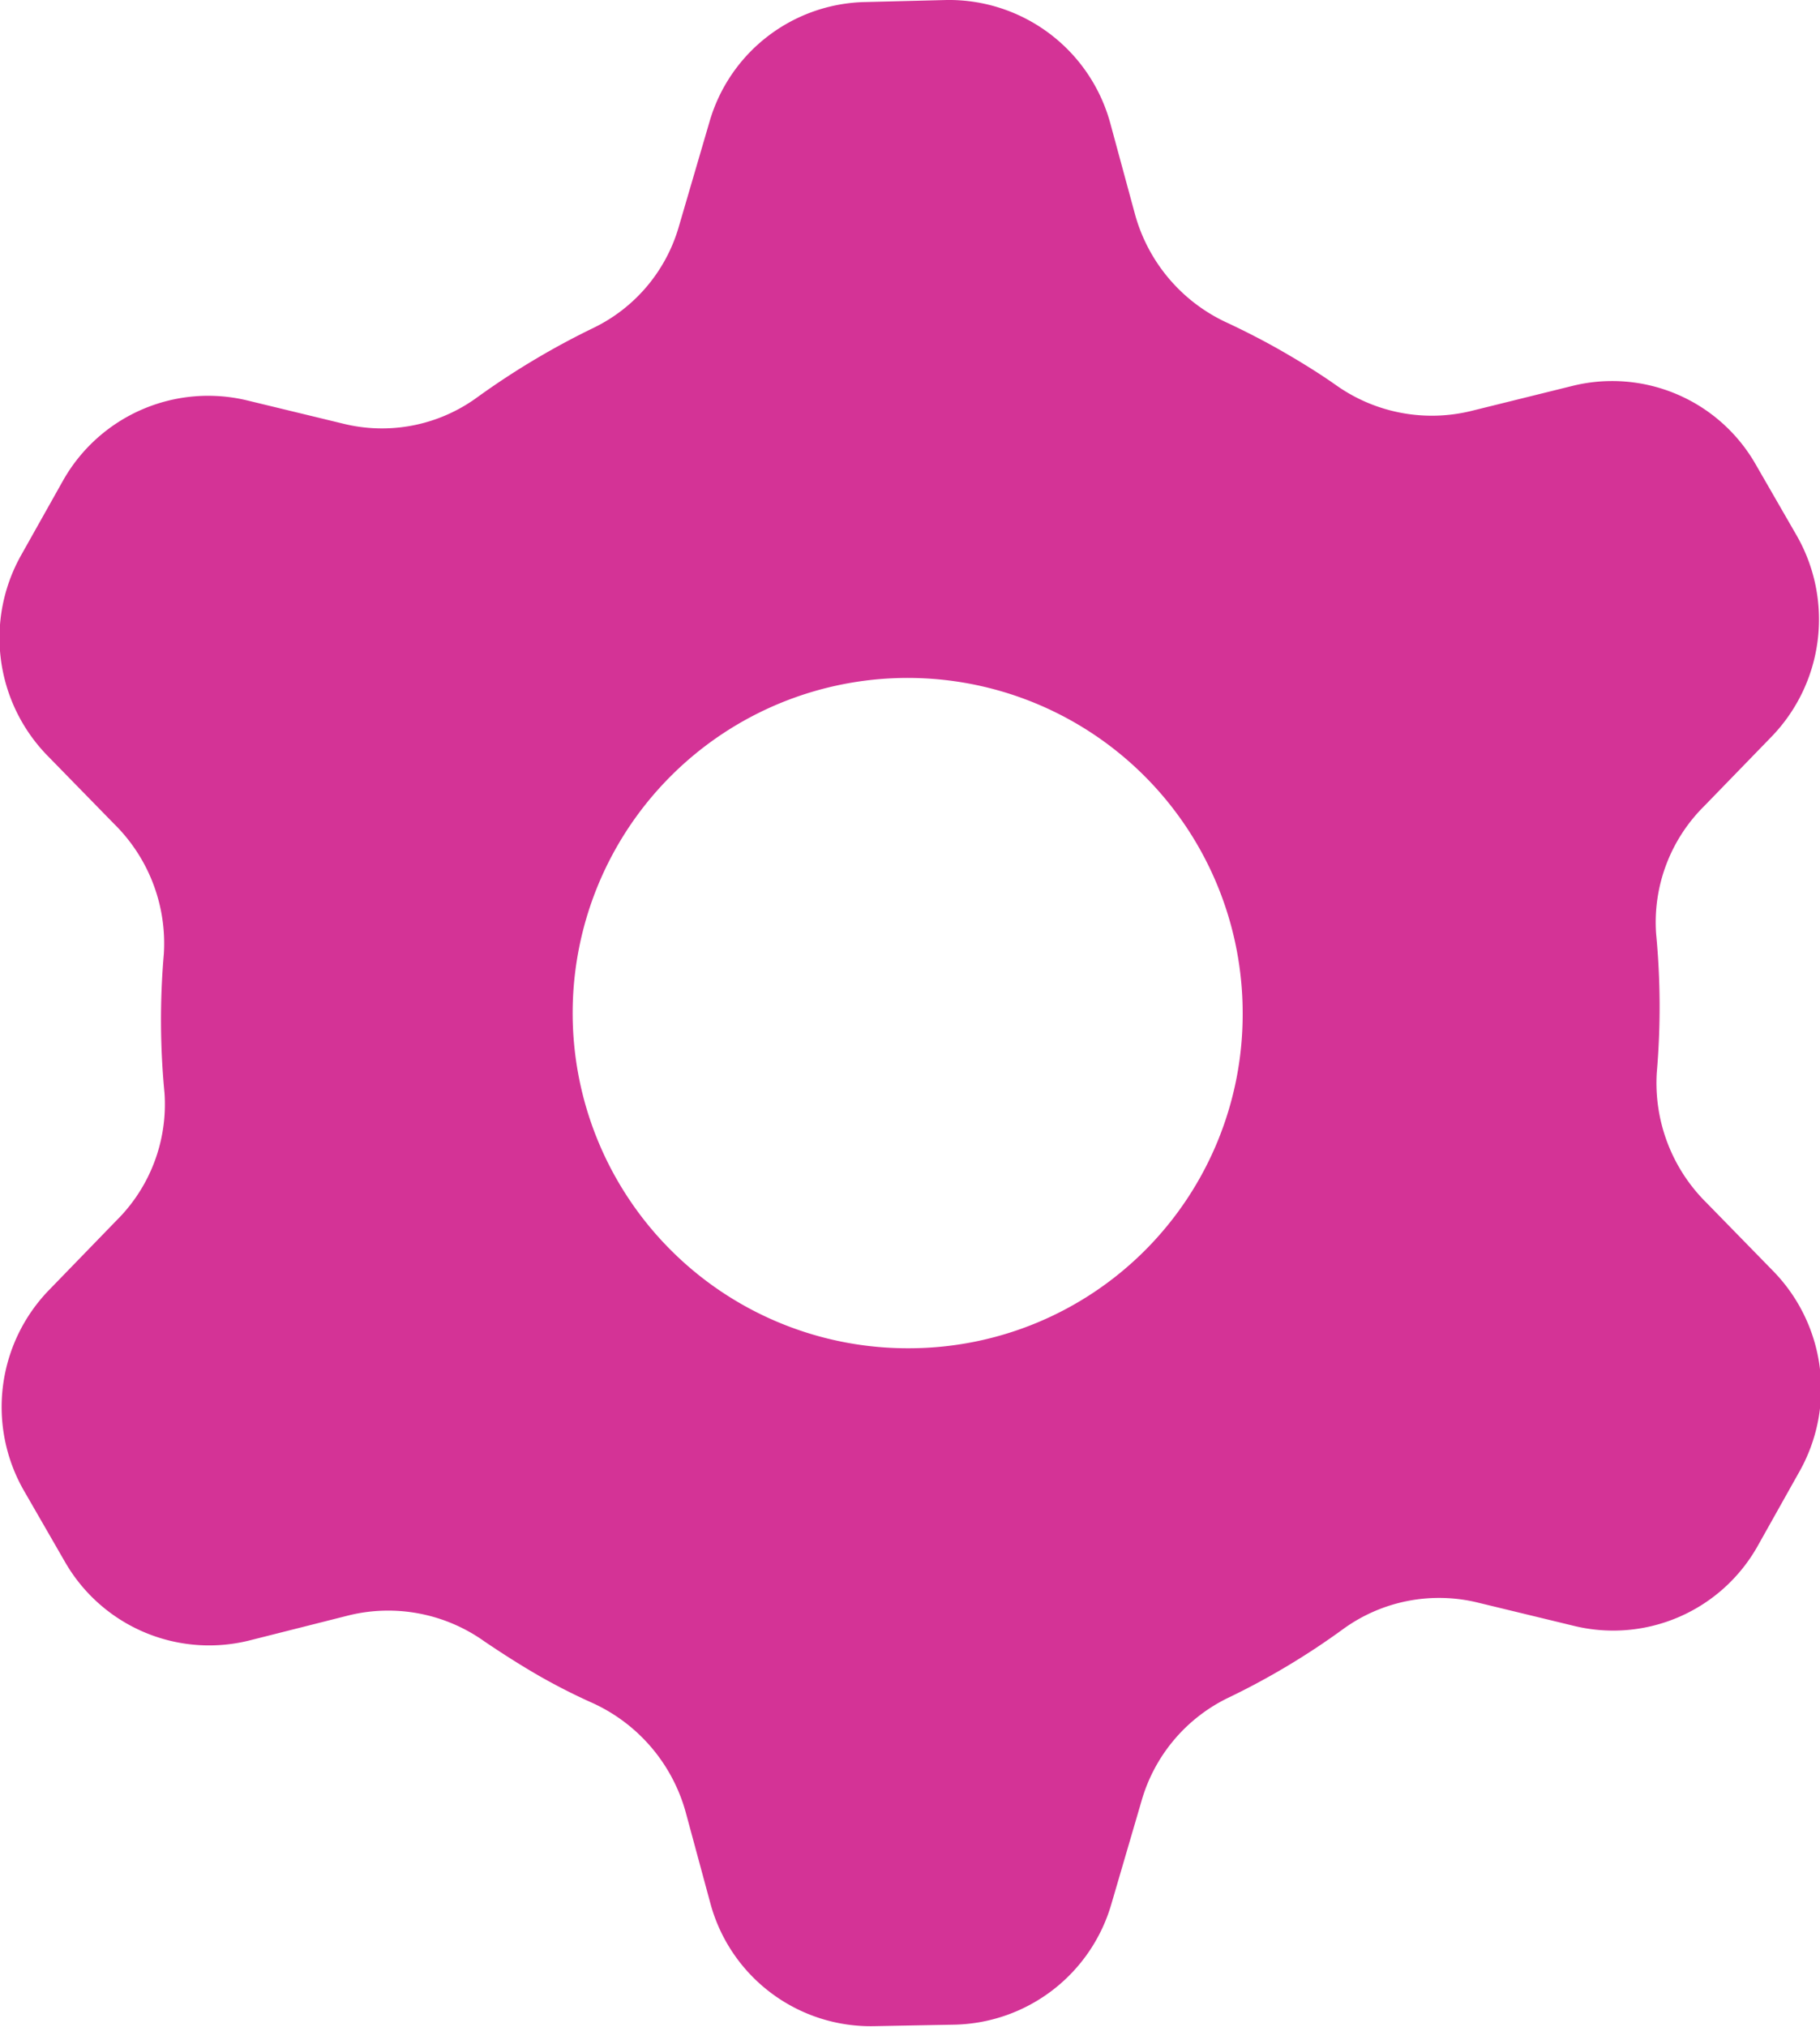
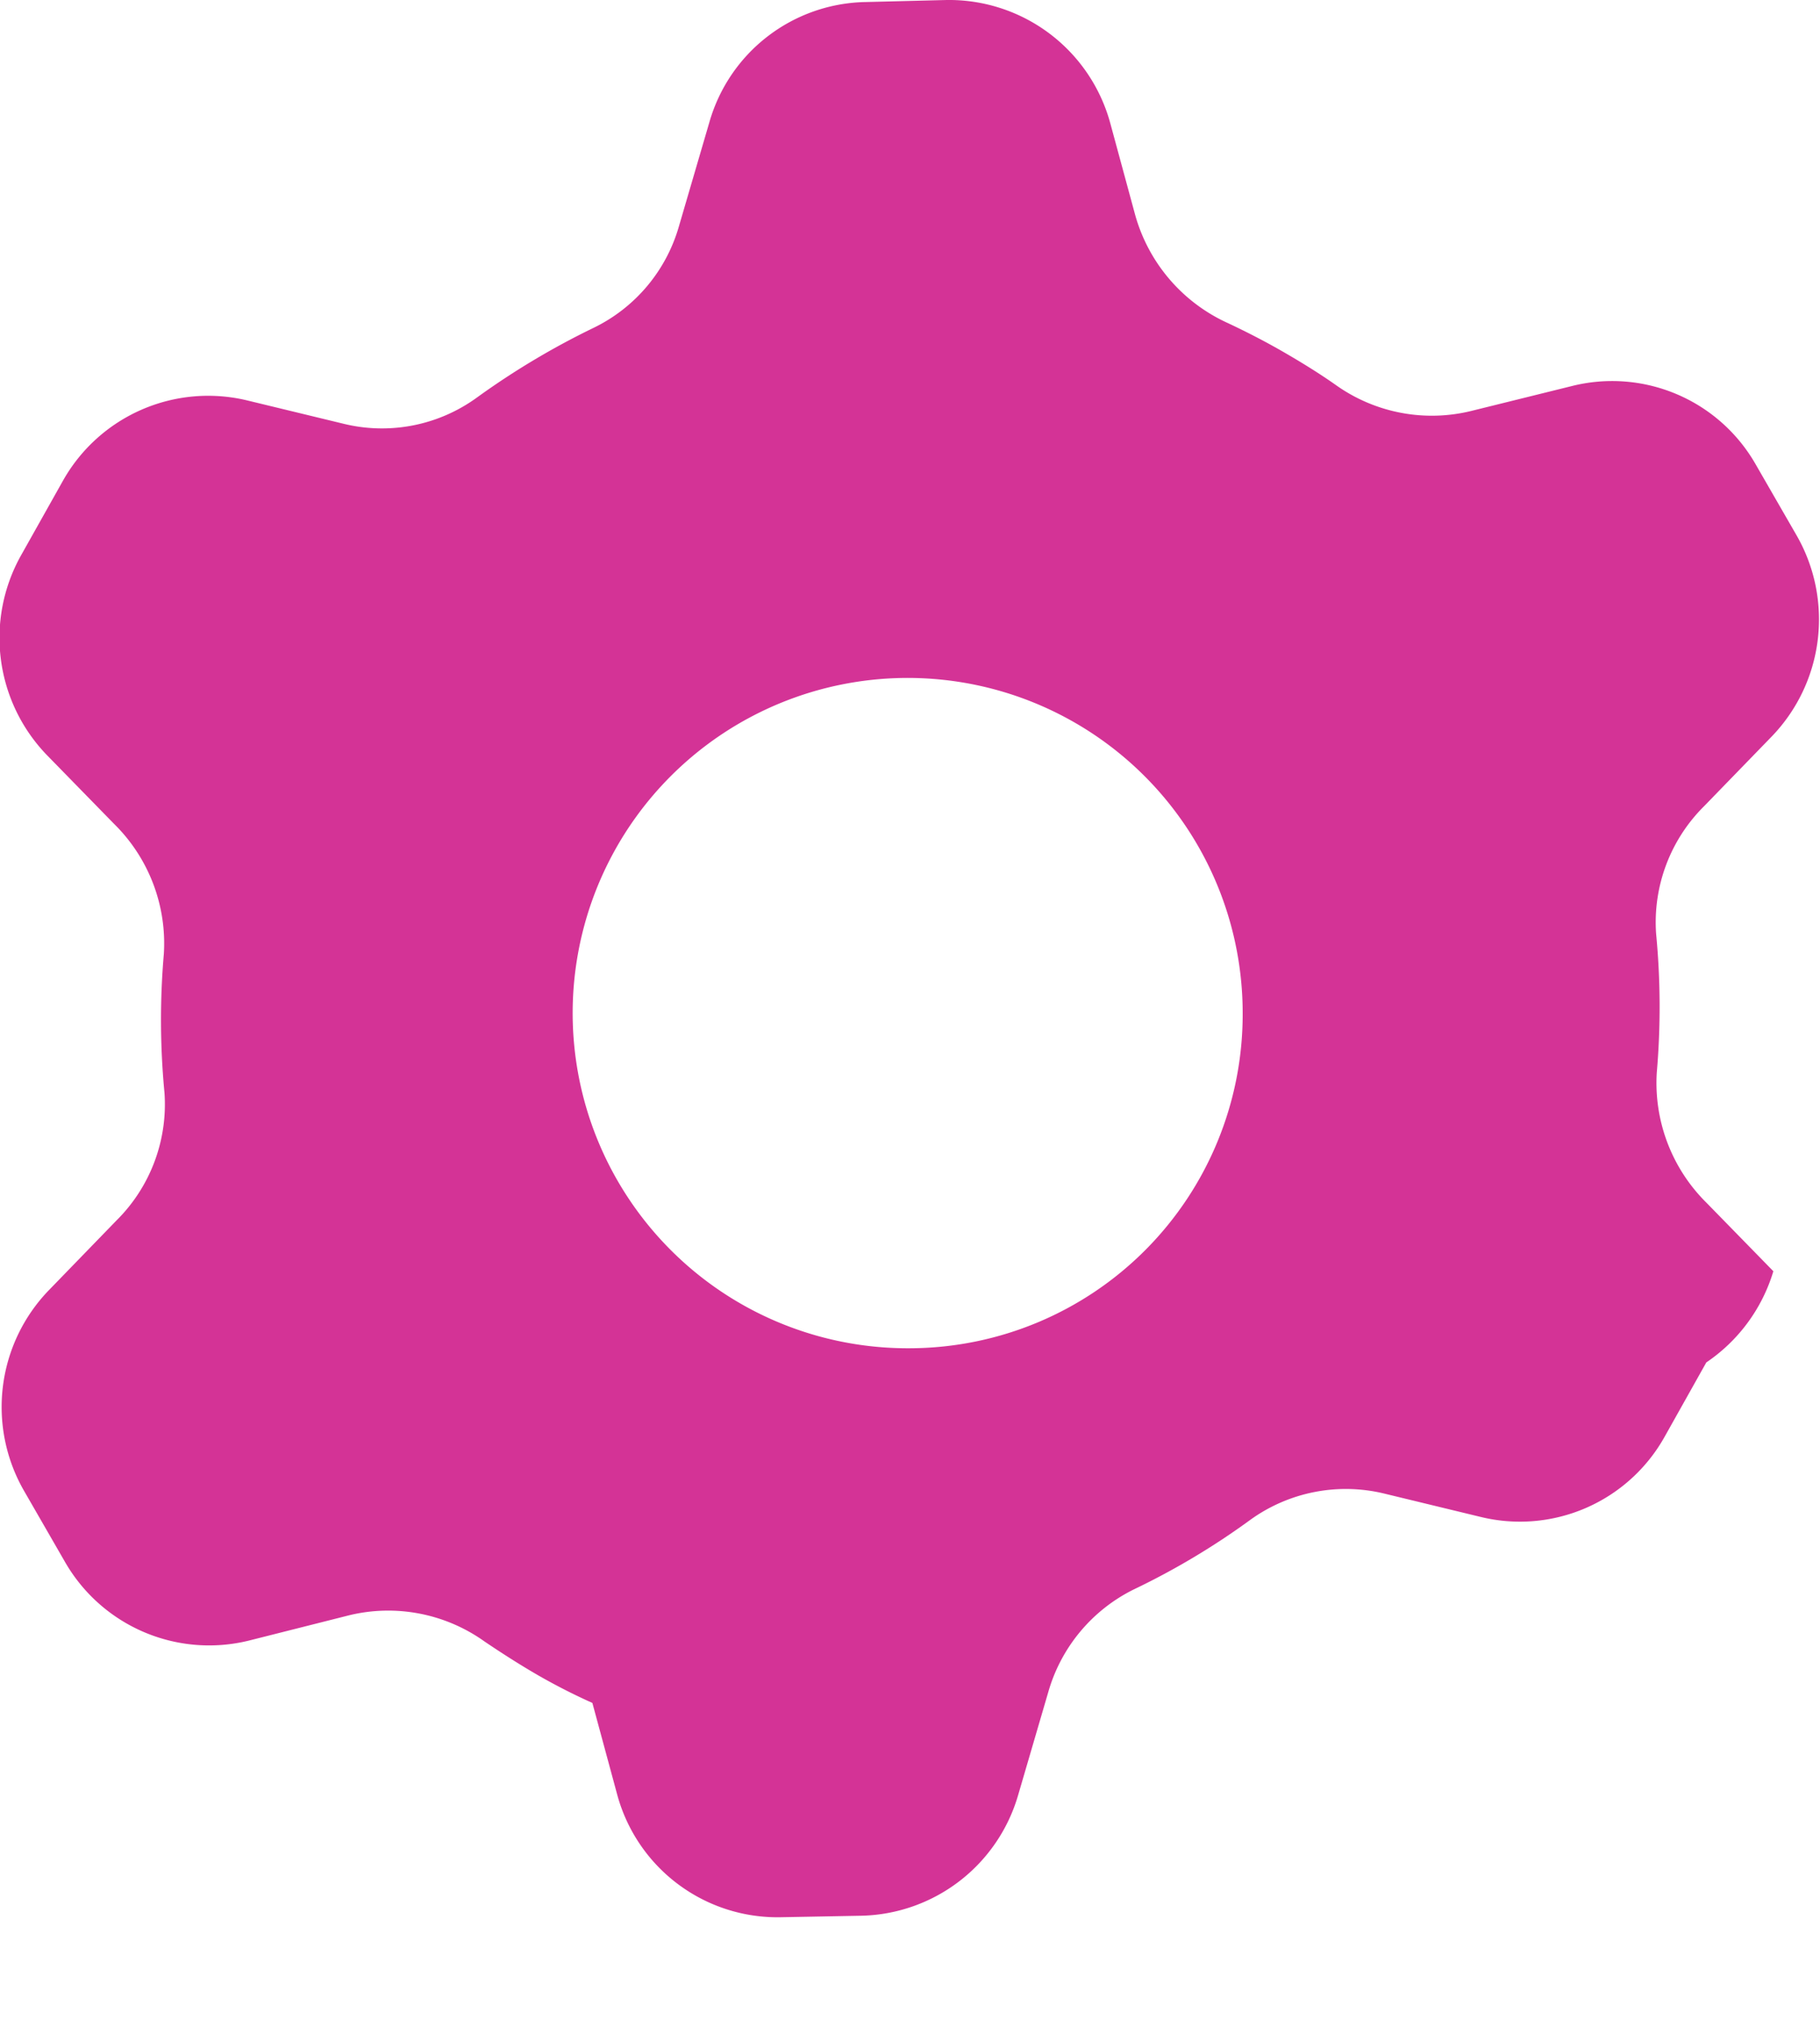
<svg xmlns="http://www.w3.org/2000/svg" width="35.938" height="40" viewBox="0 0 35.938 40">
  <defs>
    <style>
      .cls-1 {
        fill: #d43396;
        fill-rule: evenodd;
      }
    </style>
  </defs>
-   <path id="icon" class="cls-1" d="M427,2888.61a6.615,6.615,0,1,1,6.569-6.61A6.59,6.59,0,0,1,427,2888.61Zm17.048-1.52-1.319-1.35a3.323,3.323,0,0,1-.983-2.57,15.1,15.1,0,0,0-.013-2.74,3.226,3.226,0,0,1,.949-2.52l1.33-1.37a3.329,3.329,0,0,0,.491-3.98l-0.807-1.4a3.264,3.264,0,0,0-3.63-1.54l-1.98.49a3.27,3.27,0,0,1-2.676-.51c-0.341-.24-0.7-0.46-1.065-0.67-0.349-.2-0.7-0.38-1.061-0.55a3.326,3.326,0,0,1-1.841-2.15l-0.486-1.79a3.3,3.3,0,0,0-3.23-2.44l-1.6.04a3.271,3.271,0,0,0-3.088,2.37l-0.6,2.05a3.208,3.208,0,0,1-1.686,2.01,15.341,15.341,0,0,0-2.31,1.38,3.188,3.188,0,0,1-2.643.51l-1.9-.46a3.291,3.291,0,0,0-3.627,1.59l-0.826,1.47a3.328,3.328,0,0,0,.517,3.95l1.319,1.35a3.31,3.31,0,0,1,.983,2.57,15.107,15.107,0,0,0,.013,2.74,3.227,3.227,0,0,1-.95,2.52l-1.329,1.37a3.316,3.316,0,0,0-.491,3.97l0.807,1.4a3.283,3.283,0,0,0,3.629,1.55l1.981-.5a3.274,3.274,0,0,1,2.676.52c0.341,0.23.7,0.46,1.064,0.67q0.525,0.3,1.062.54a3.349,3.349,0,0,1,1.841,2.15l0.485,1.79a3.28,3.28,0,0,0,3.231,2.44l1.6-.03a3.3,3.3,0,0,0,3.088-2.37l0.6-2.05a3.256,3.256,0,0,1,1.687-2.02,14.552,14.552,0,0,0,2.31-1.38,3.224,3.224,0,0,1,2.643-.51l1.9,0.46a3.272,3.272,0,0,0,3.627-1.58l0.825-1.47A3.326,3.326,0,0,0,444.048,2887.09Z" transform="translate(-409.031 -2862)" />
+   <path id="icon" class="cls-1" d="M427,2888.61a6.615,6.615,0,1,1,6.569-6.61A6.59,6.59,0,0,1,427,2888.61Zm17.048-1.52-1.319-1.35a3.323,3.323,0,0,1-.983-2.57,15.1,15.1,0,0,0-.013-2.74,3.226,3.226,0,0,1,.949-2.52l1.33-1.37a3.329,3.329,0,0,0,.491-3.98l-0.807-1.4a3.264,3.264,0,0,0-3.63-1.54l-1.98.49a3.27,3.27,0,0,1-2.676-.51c-0.341-.24-0.7-0.46-1.065-0.67-0.349-.2-0.7-0.38-1.061-0.55a3.326,3.326,0,0,1-1.841-2.15l-0.486-1.79a3.3,3.3,0,0,0-3.23-2.44l-1.6.04a3.271,3.271,0,0,0-3.088,2.37l-0.6,2.05a3.208,3.208,0,0,1-1.686,2.01,15.341,15.341,0,0,0-2.31,1.38,3.188,3.188,0,0,1-2.643.51l-1.9-.46a3.291,3.291,0,0,0-3.627,1.59l-0.826,1.47a3.328,3.328,0,0,0,.517,3.95l1.319,1.35a3.31,3.31,0,0,1,.983,2.57,15.107,15.107,0,0,0,.013,2.74,3.227,3.227,0,0,1-.95,2.52l-1.329,1.37a3.316,3.316,0,0,0-.491,3.97l0.807,1.4a3.283,3.283,0,0,0,3.629,1.55l1.981-.5a3.274,3.274,0,0,1,2.676.52c0.341,0.23.7,0.46,1.064,0.67q0.525,0.3,1.062.54l0.485,1.79a3.28,3.28,0,0,0,3.231,2.44l1.6-.03a3.3,3.3,0,0,0,3.088-2.37l0.6-2.05a3.256,3.256,0,0,1,1.687-2.02,14.552,14.552,0,0,0,2.31-1.38,3.224,3.224,0,0,1,2.643-.51l1.9,0.46a3.272,3.272,0,0,0,3.627-1.58l0.825-1.47A3.326,3.326,0,0,0,444.048,2887.09Z" transform="translate(-409.031 -2862)" />
</svg>